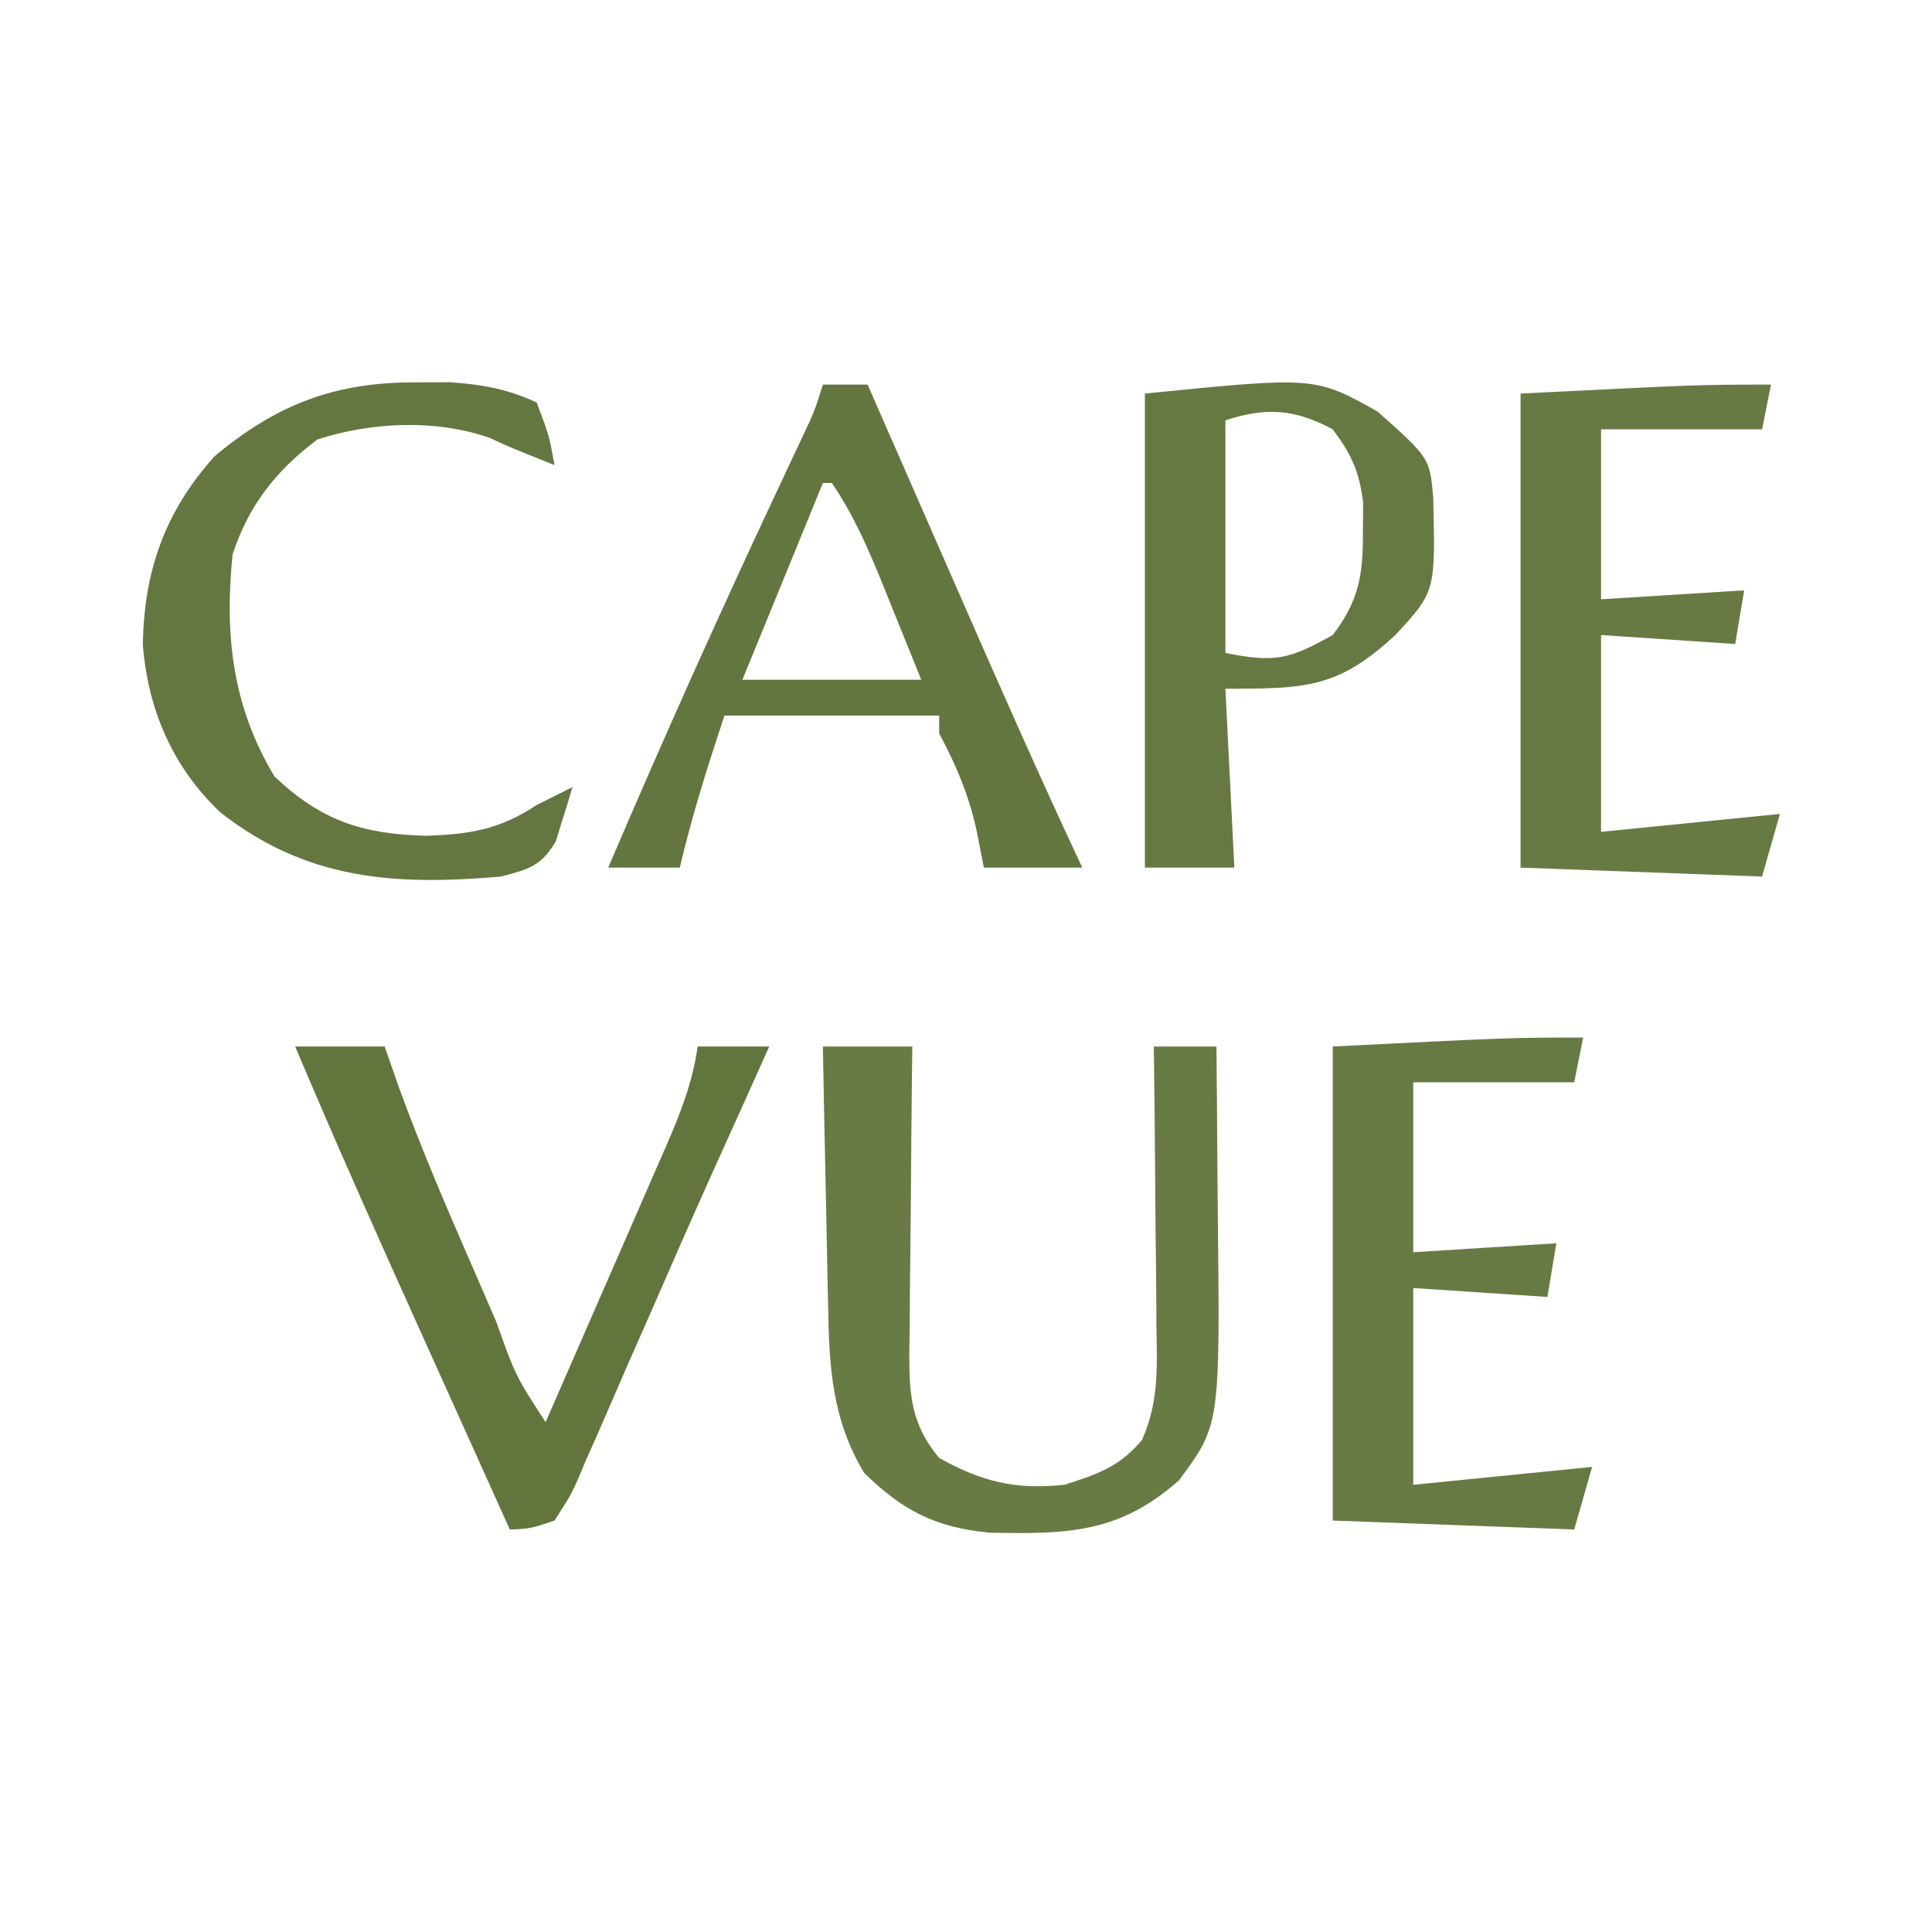
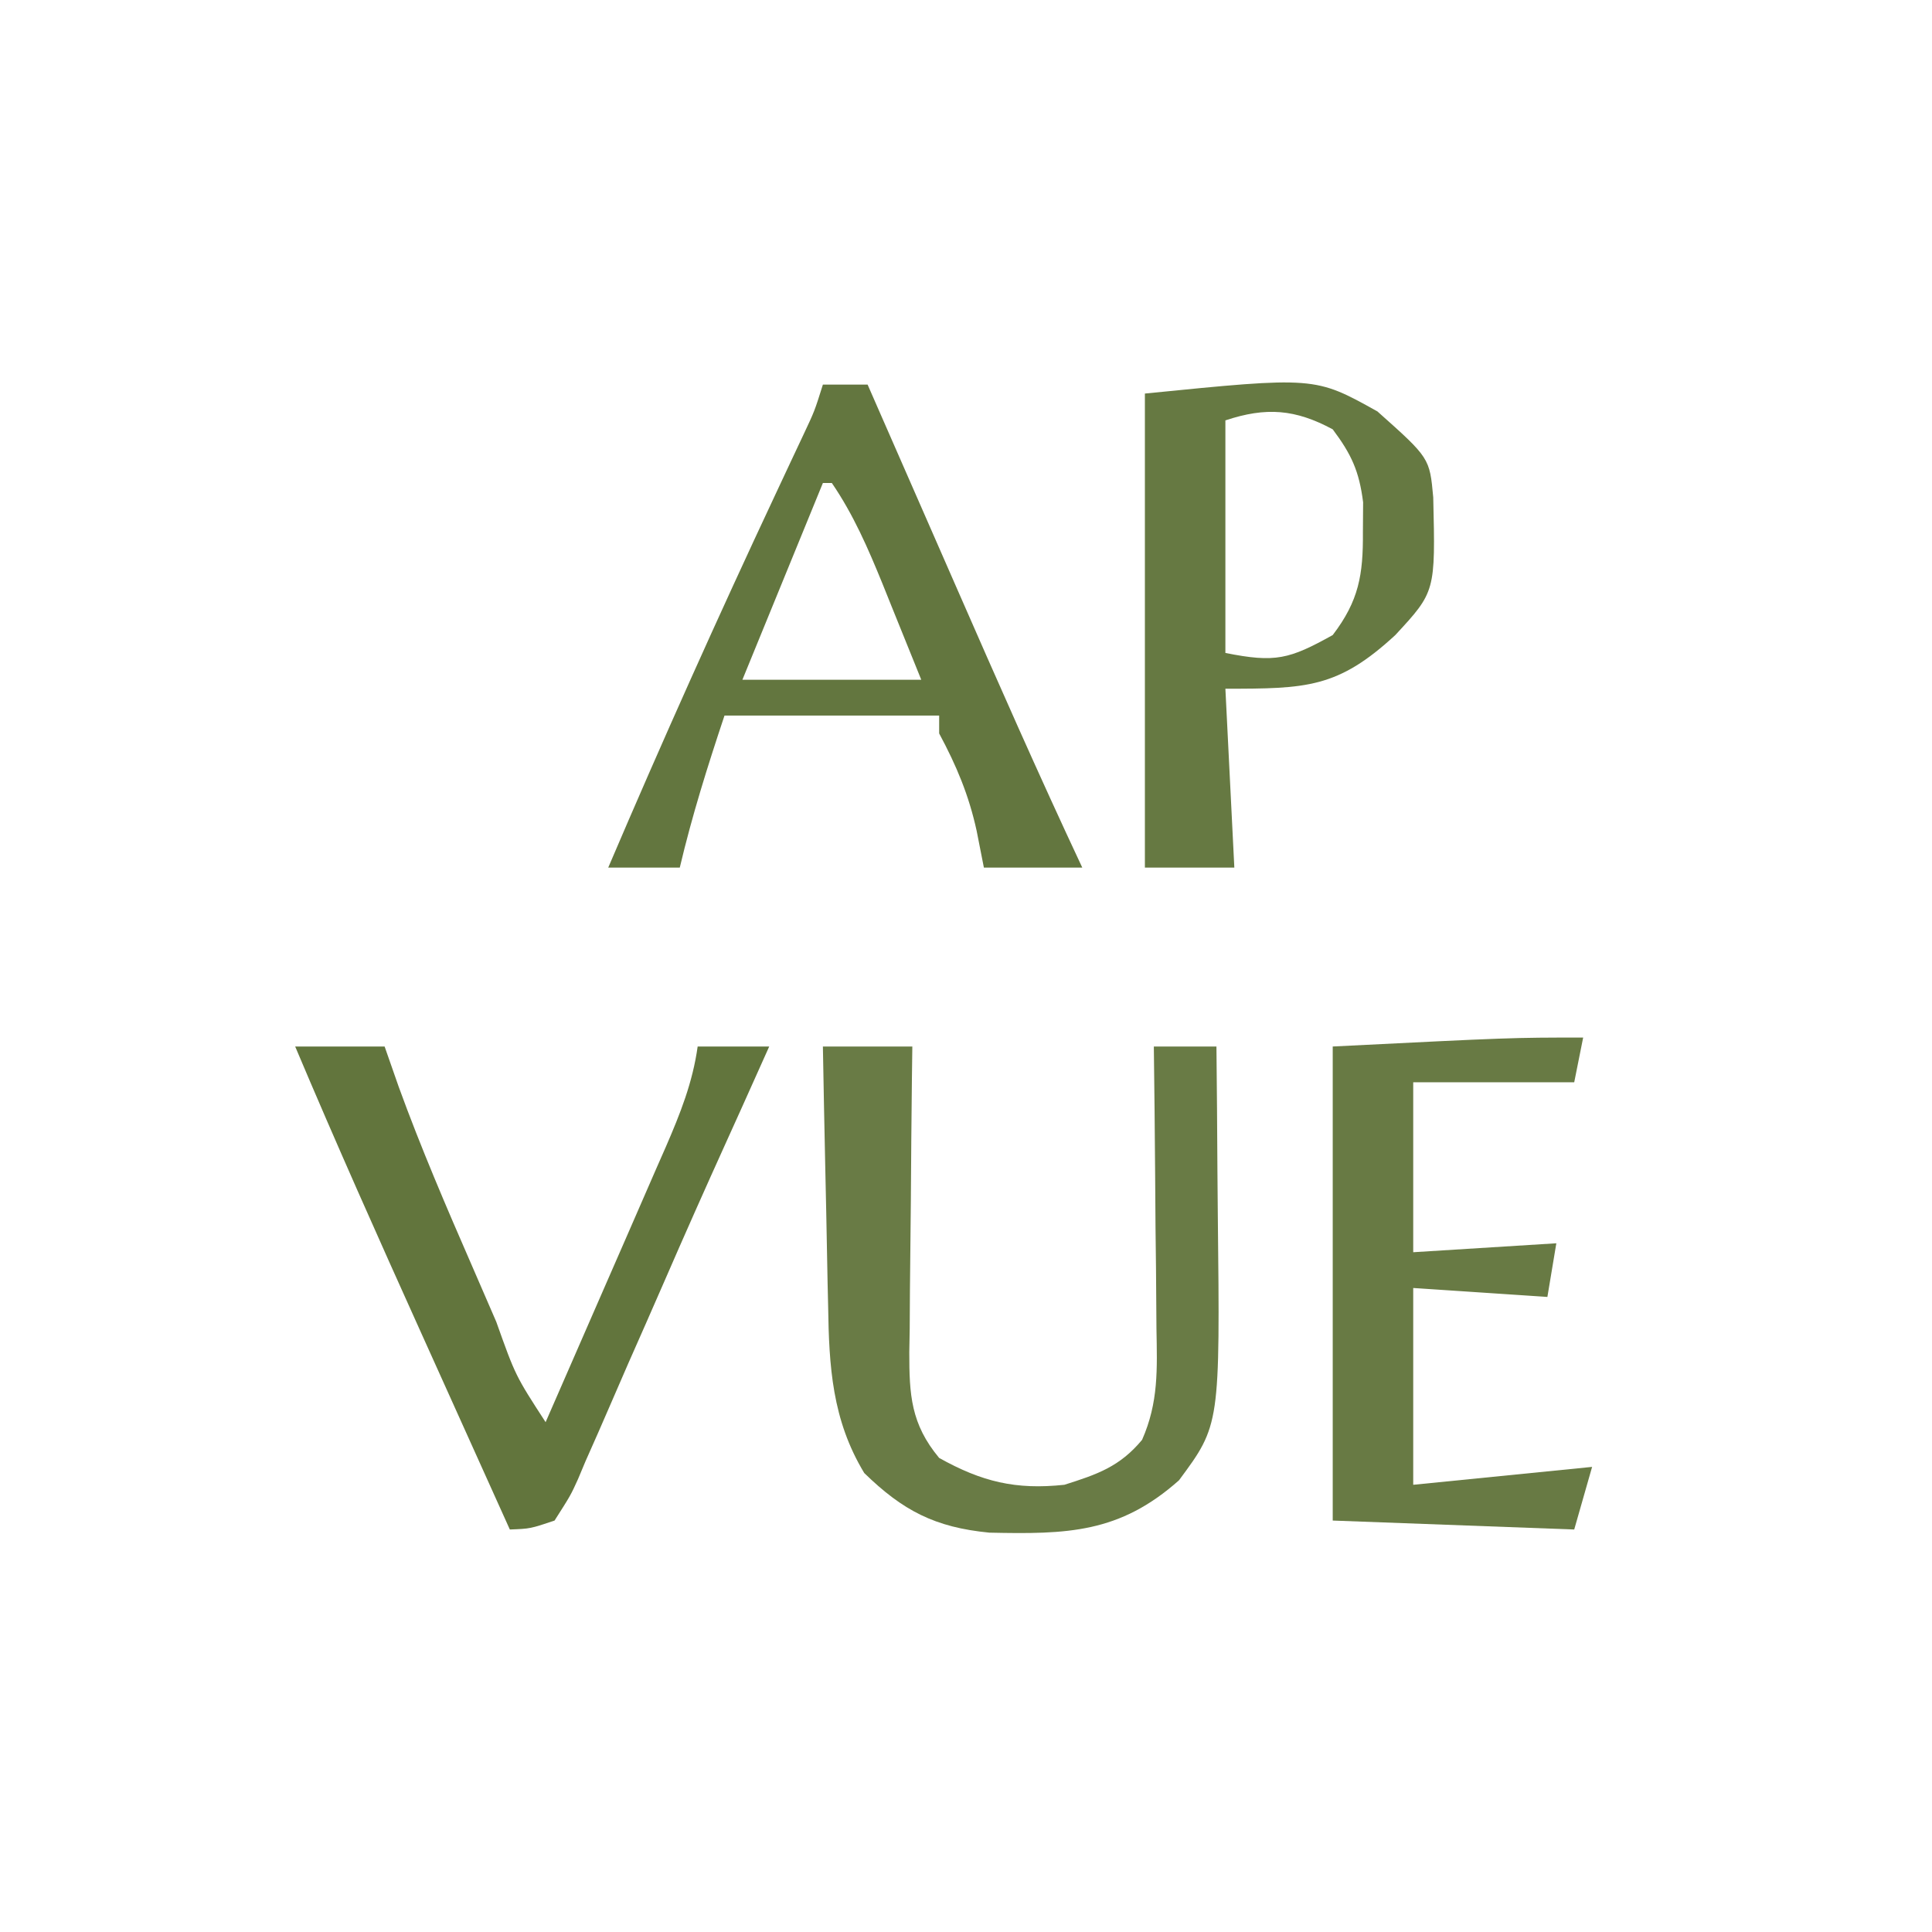
<svg xmlns="http://www.w3.org/2000/svg" version="1.1" width="216" height="216">
-   <path d="M0 0 C3.3 0 6.6 0 10 0 C9.984 1.216 9.969 2.432 9.952 3.684 C9.898 8.204 9.864 12.723 9.835 17.242 C9.82 19.197 9.8 21.151 9.774 23.106 C9.737 25.918 9.72 28.73 9.707 31.543 C9.692 32.414 9.676 33.285 9.66 34.182 C9.659 38.93 9.829 42.194 13 46 C17.78 48.666 21.56 49.583 27 49 C30.689 47.832 33.186 46.977 35.685 43.978 C37.537 39.784 37.374 36.076 37.293 31.543 C37.287 30.189 37.287 30.189 37.28 28.807 C37.263 25.933 37.226 23.061 37.188 20.188 C37.172 18.235 37.159 16.283 37.146 14.33 C37.113 9.553 37.062 4.777 37 0 C39.31 0 41.62 0 44 0 C44.05 4.641 44.086 9.281 44.11 13.922 C44.12 15.496 44.133 17.07 44.151 18.644 C44.407 42.301 44.407 42.301 39.812 48.5 C33.161 54.412 27.338 54.541 18.609 54.352 C12.526 53.759 8.946 51.895 4.625 47.688 C1.03 41.741 0.684 35.778 0.586 29.004 C0.567 28.17 0.547 27.337 0.527 26.478 C0.468 23.84 0.421 21.201 0.375 18.562 C0.337 16.764 0.298 14.965 0.258 13.166 C0.162 8.777 0.078 4.389 0 0 Z " fill="#697B45" transform="translate(92,117)" />
+   <path d="M0 0 C3.3 0 6.6 0 10 0 C9.984 1.216 9.969 2.432 9.952 3.684 C9.898 8.204 9.864 12.723 9.835 17.242 C9.82 19.197 9.8 21.151 9.774 23.106 C9.737 25.918 9.72 28.73 9.707 31.543 C9.692 32.414 9.676 33.285 9.66 34.182 C9.659 38.93 9.829 42.194 13 46 C17.78 48.666 21.56 49.583 27 49 C30.689 47.832 33.186 46.977 35.685 43.978 C37.537 39.784 37.374 36.076 37.293 31.543 C37.263 25.933 37.226 23.061 37.188 20.188 C37.172 18.235 37.159 16.283 37.146 14.33 C37.113 9.553 37.062 4.777 37 0 C39.31 0 41.62 0 44 0 C44.05 4.641 44.086 9.281 44.11 13.922 C44.12 15.496 44.133 17.07 44.151 18.644 C44.407 42.301 44.407 42.301 39.812 48.5 C33.161 54.412 27.338 54.541 18.609 54.352 C12.526 53.759 8.946 51.895 4.625 47.688 C1.03 41.741 0.684 35.778 0.586 29.004 C0.567 28.17 0.547 27.337 0.527 26.478 C0.468 23.84 0.421 21.201 0.375 18.562 C0.337 16.764 0.298 14.965 0.258 13.166 C0.162 8.777 0.078 4.389 0 0 Z " fill="#697B45" transform="translate(92,117)" />
  <path d="M0 0 C1.65 0 3.3 0 5 0 C5.514 1.174 6.028 2.348 6.557 3.557 C8.49 7.973 10.425 12.388 12.361 16.803 C13.193 18.703 14.025 20.602 14.857 22.502 C19.473 33.048 24.109 43.578 29 54 C25.37 54 21.74 54 18 54 C17.732 52.639 17.464 51.278 17.188 49.875 C16.314 45.886 14.937 42.61 13 39 C13 38.34 13 37.68 13 37 C5.08 37 -2.84 37 -11 37 C-12.911 42.732 -14.62 48.162 -16 54 C-18.64 54 -21.28 54 -24 54 C-17.981 39.9 -11.717 25.933 -5.204 12.056 C-4.672 10.918 -4.139 9.781 -3.59 8.609 C-3.114 7.598 -2.638 6.587 -2.148 5.546 C-0.931 2.961 -0.931 2.961 0 0 Z M0 11 C-2.97 18.26 -5.94 25.52 -9 33 C-2.4 33 4.2 33 11 33 C9.907 30.298 8.814 27.596 7.688 24.812 C7.349 23.971 7.011 23.129 6.663 22.261 C5.049 18.308 3.422 14.544 1 11 C0.67 11 0.34 11 0 11 Z " fill="#63763F" transform="translate(92,43)" />
  <path d="M0 0 C5.836 5.201 5.836 5.201 6.238 9.609 C6.487 20.149 6.487 20.149 2 25 C-4.428 30.934 -7.921 31 -17 31 C-16.67 37.6 -16.34 44.2 -16 51 C-19.3 51 -22.6 51 -26 51 C-26 33.51 -26 16.02 -26 -2 C-6.994 -3.901 -6.994 -3.901 0 0 Z M-17 1 C-17 9.58 -17 18.16 -17 27 C-11.405 28.119 -9.861 27.701 -5 25 C-2.075 21.167 -1.592 18.271 -1.625 13.5 C-1.617 12.397 -1.61 11.293 -1.602 10.156 C-2.041 6.675 -2.909 4.793 -5 2 C-9.177 -0.249 -12.441 -0.52 -17 1 Z " fill="#667942" transform="translate(154,46)" />
  <path d="M0 0 C3.3 0 6.6 0 10 0 C10.522 1.493 11.044 2.985 11.582 4.523 C14.058 11.33 16.905 17.956 19.801 24.592 C20.7 26.655 21.594 28.72 22.486 30.785 C24.631 36.809 24.631 36.809 28 42 C30.267 36.825 32.527 31.647 34.781 26.467 C35.548 24.705 36.318 22.945 37.089 21.185 C38.198 18.653 39.301 16.118 40.402 13.582 C40.747 12.799 41.092 12.015 41.447 11.208 C43.056 7.489 44.433 4.047 45 0 C47.64 0 50.28 0 53 0 C49.765 7.215 49.765 7.215 48.263 10.529 C45.876 15.797 43.524 21.078 41.221 26.383 C39.907 29.402 38.577 32.414 37.244 35.425 C36.581 36.933 35.925 38.445 35.276 39.959 C34.352 42.11 33.405 44.249 32.453 46.387 C32.179 47.04 31.906 47.693 31.623 48.366 C30.802 50.175 30.802 50.175 29 53 C26.284 53.913 26.284 53.913 24 54 C21.545 48.56 19.091 43.12 16.639 37.679 C15.808 35.835 14.976 33.99 14.143 32.146 C9.326 21.473 4.554 10.788 0 0 Z " fill="#62753D" transform="translate(33,117)" />
  <path d="M0 0 C-0.33 1.65 -0.66 3.3 -1 5 C-6.94 5 -12.88 5 -19 5 C-19 11.27 -19 17.54 -19 24 C-13.72 23.67 -8.44 23.34 -3 23 C-3.33 24.98 -3.66 26.96 -4 29 C-8.95 28.67 -13.9 28.34 -19 28 C-19 35.26 -19 42.52 -19 50 C-12.4 49.34 -5.8 48.68 1 48 C0.34 50.31 -0.32 52.62 -1 55 C-9.91 54.67 -18.82 54.34 -28 54 C-28 36.51 -28 19.02 -28 1 C-8 0 -8 0 0 0 Z " fill="#687A44" transform="translate(177,116)" />
-   <path d="M0 0 C-0.33 1.65 -0.66 3.3 -1 5 C-6.94 5 -12.88 5 -19 5 C-19 11.27 -19 17.54 -19 24 C-13.72 23.67 -8.44 23.34 -3 23 C-3.33 24.98 -3.66 26.96 -4 29 C-8.95 28.67 -13.9 28.34 -19 28 C-19 35.26 -19 42.52 -19 50 C-12.4 49.34 -5.8 48.68 1 48 C0.34 50.31 -0.32 52.62 -1 55 C-9.91 54.67 -18.82 54.34 -28 54 C-28 36.51 -28 19.02 -28 1 C-8 0 -8 0 0 0 Z " fill="#687A44" transform="translate(198,43)" />
-   <path d="M0 0 C1.268 -0.005 2.537 -0.01 3.844 -0.016 C7.467 0.248 10.205 0.725 13.5 2.25 C14.875 5.875 14.875 5.875 15.5 9.25 C10.5 7.25 10.5 7.25 8.227 6.199 C2.172 4.092 -4.952 4.431 -11 6.375 C-15.644 9.858 -18.704 13.742 -20.5 19.25 C-21.405 28.326 -20.522 36.213 -15.812 44.062 C-10.625 48.97 -6.034 50.508 1.125 50.688 C5.98 50.536 9.381 49.996 13.5 47.25 C14.833 46.583 16.167 45.917 17.5 45.25 C17.128 46.549 16.727 47.839 16.312 49.125 C16.092 49.844 15.872 50.564 15.645 51.305 C13.999 54.101 12.622 54.425 9.5 55.25 C-2.348 56.282 -12.235 55.641 -21.875 48.062 C-27.173 43.053 -29.966 36.601 -30.527 29.344 C-30.42 21.106 -28.041 14.402 -22.5 8.25 C-15.581 2.469 -9.064 -0.037 0 0 Z " fill="#657740" transform="translate(46.5,42.75)" />
</svg>